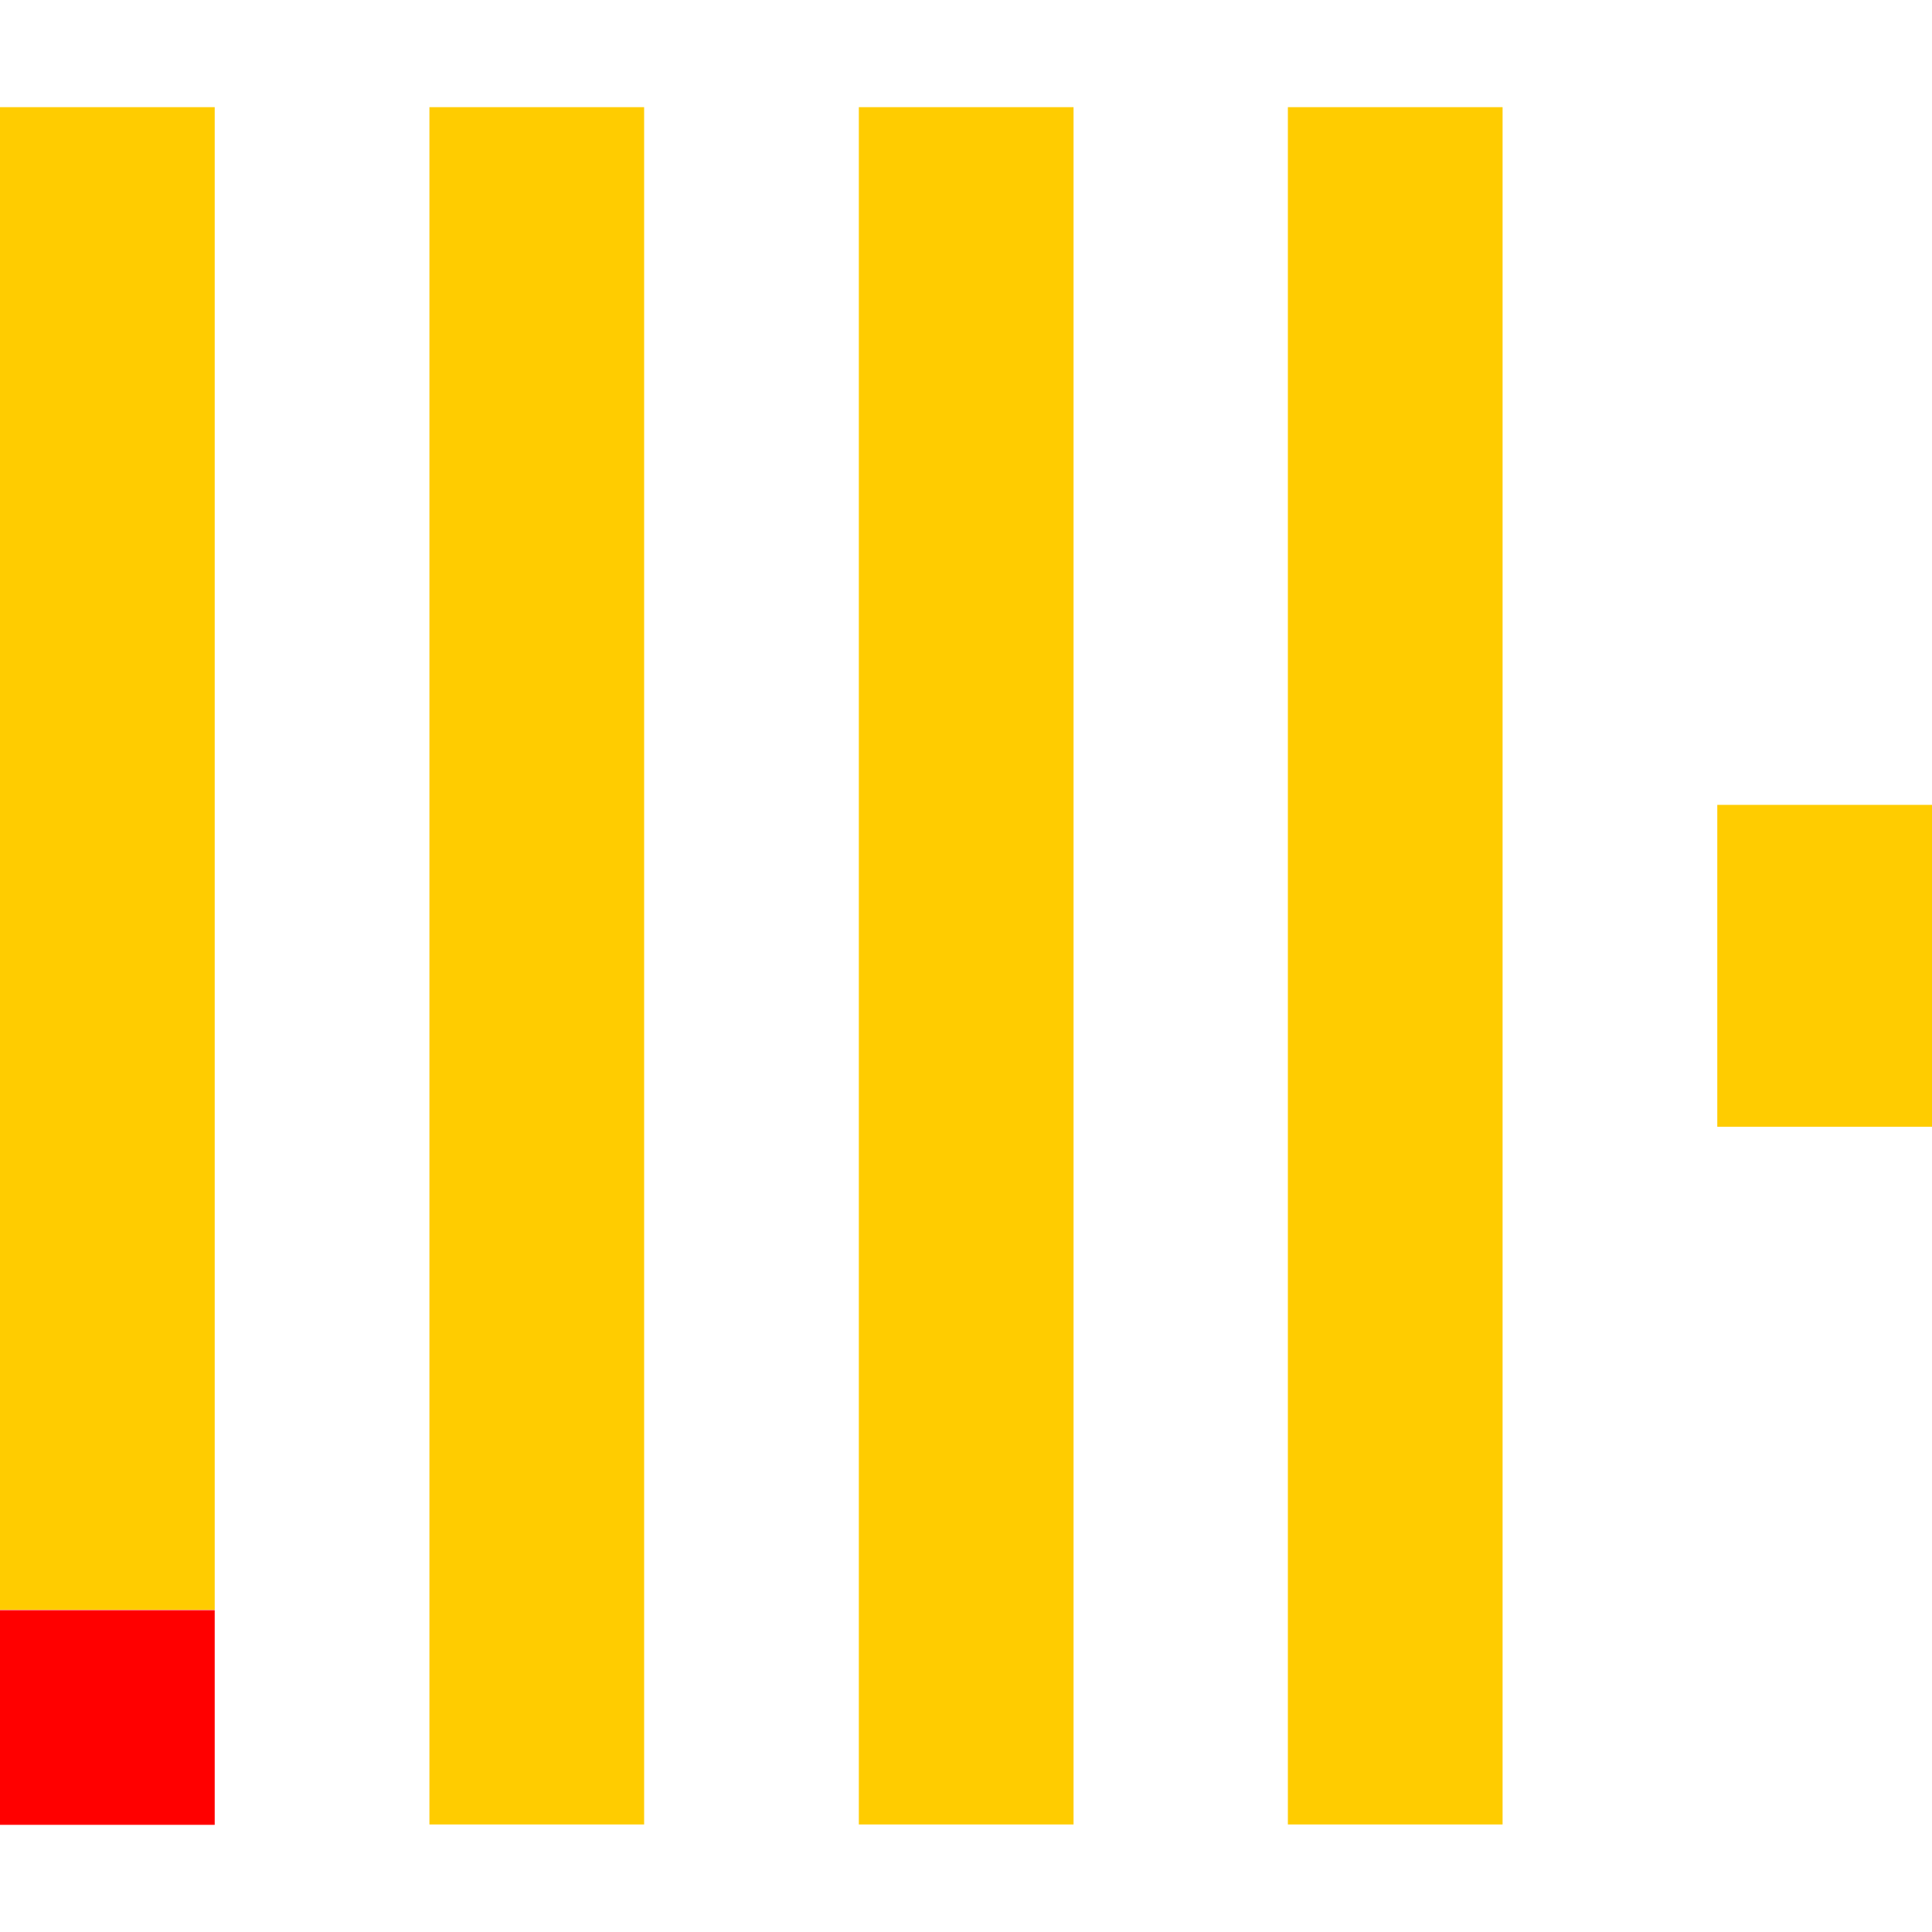
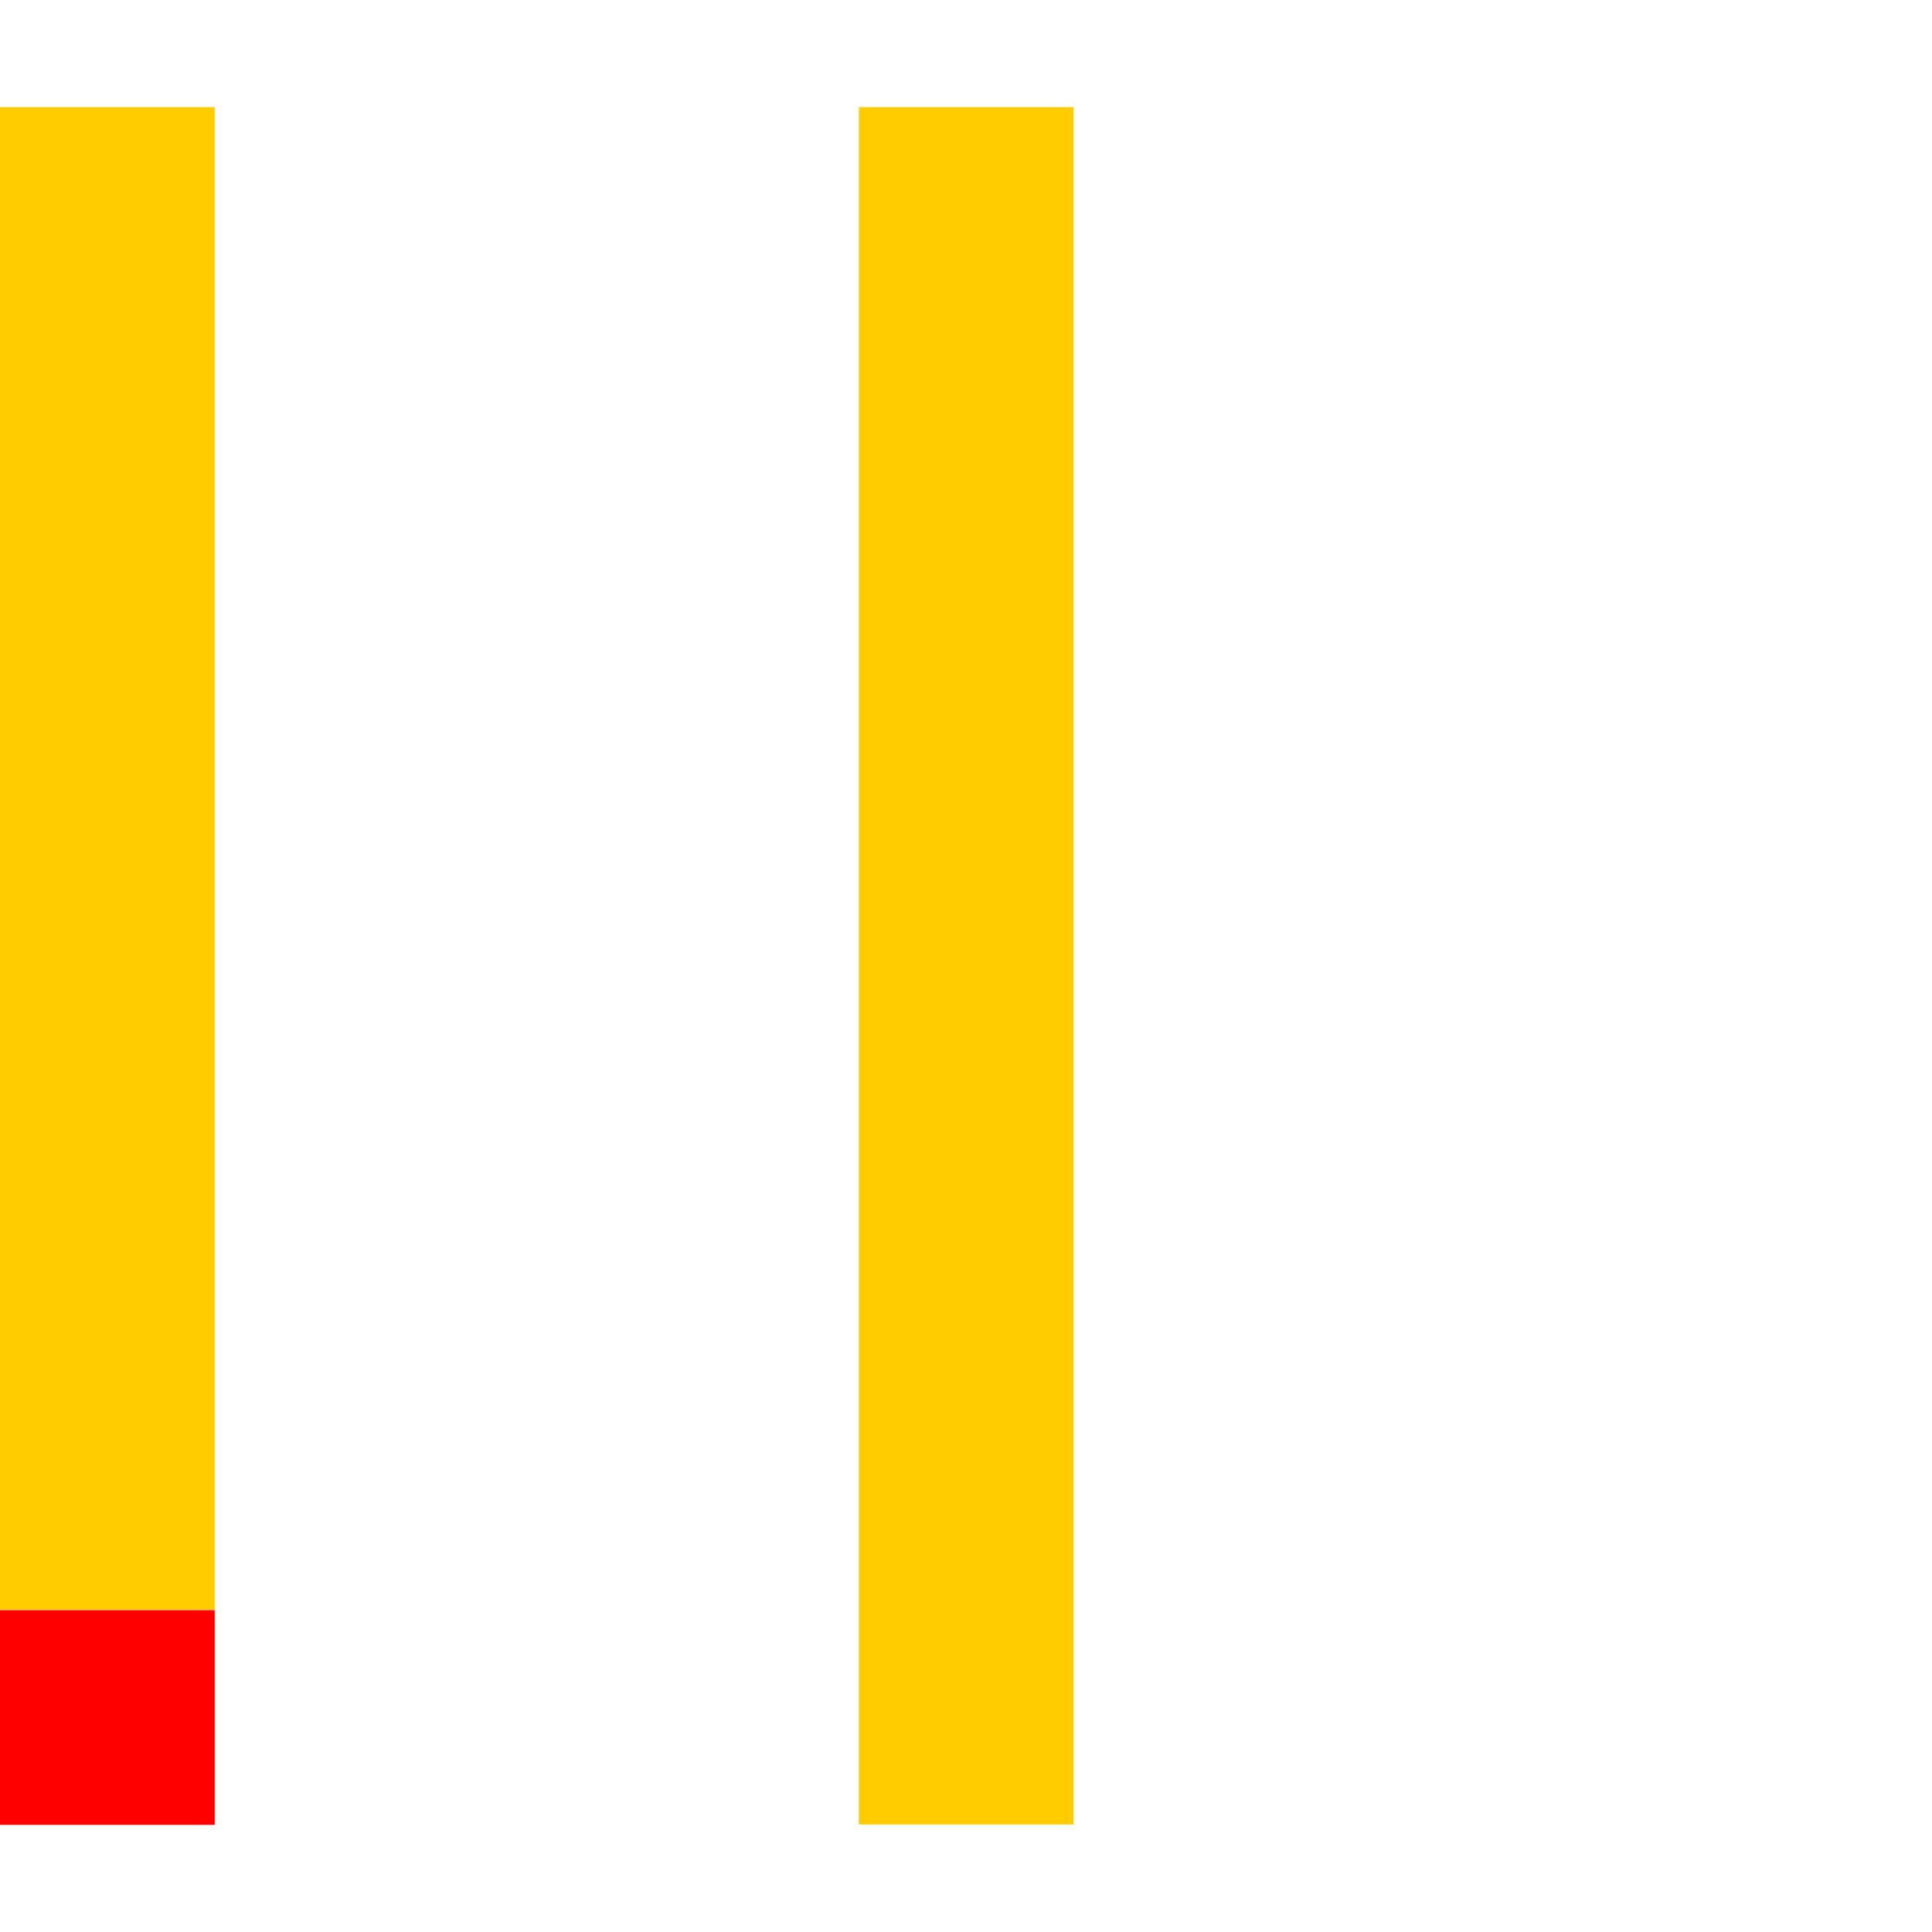
<svg xmlns="http://www.w3.org/2000/svg" version="1.1" id="Layer_1" x="0px" y="0px" viewBox="0 0 512 512" style="enable-background:new 0 0 512 512;" xml:space="preserve">
  <style type="text/css">
	.st0{fill:#FF0000;}
	.st1{fill:#FFCC00;}
</style>
  <g>
    <path class="st0" d="M0,426.7h56.9v56.9H0V426.7z" />
    <path class="st1" d="M0,28.4h56.9v398.2H0V28.4z" />
-     <path class="st1" d="M113.8,28.4h56.9v455.1h-56.9V28.4z" />
    <path class="st1" d="M227.6,28.4h56.9v455.1h-56.9V28.4z" />
-     <path class="st1" d="M341.3,28.4h56.9v455.1h-56.9V28.4z" />
-     <path class="st1" d="M455.1,213.3H512v85.3h-56.9V213.3z" />
  </g>
</svg>